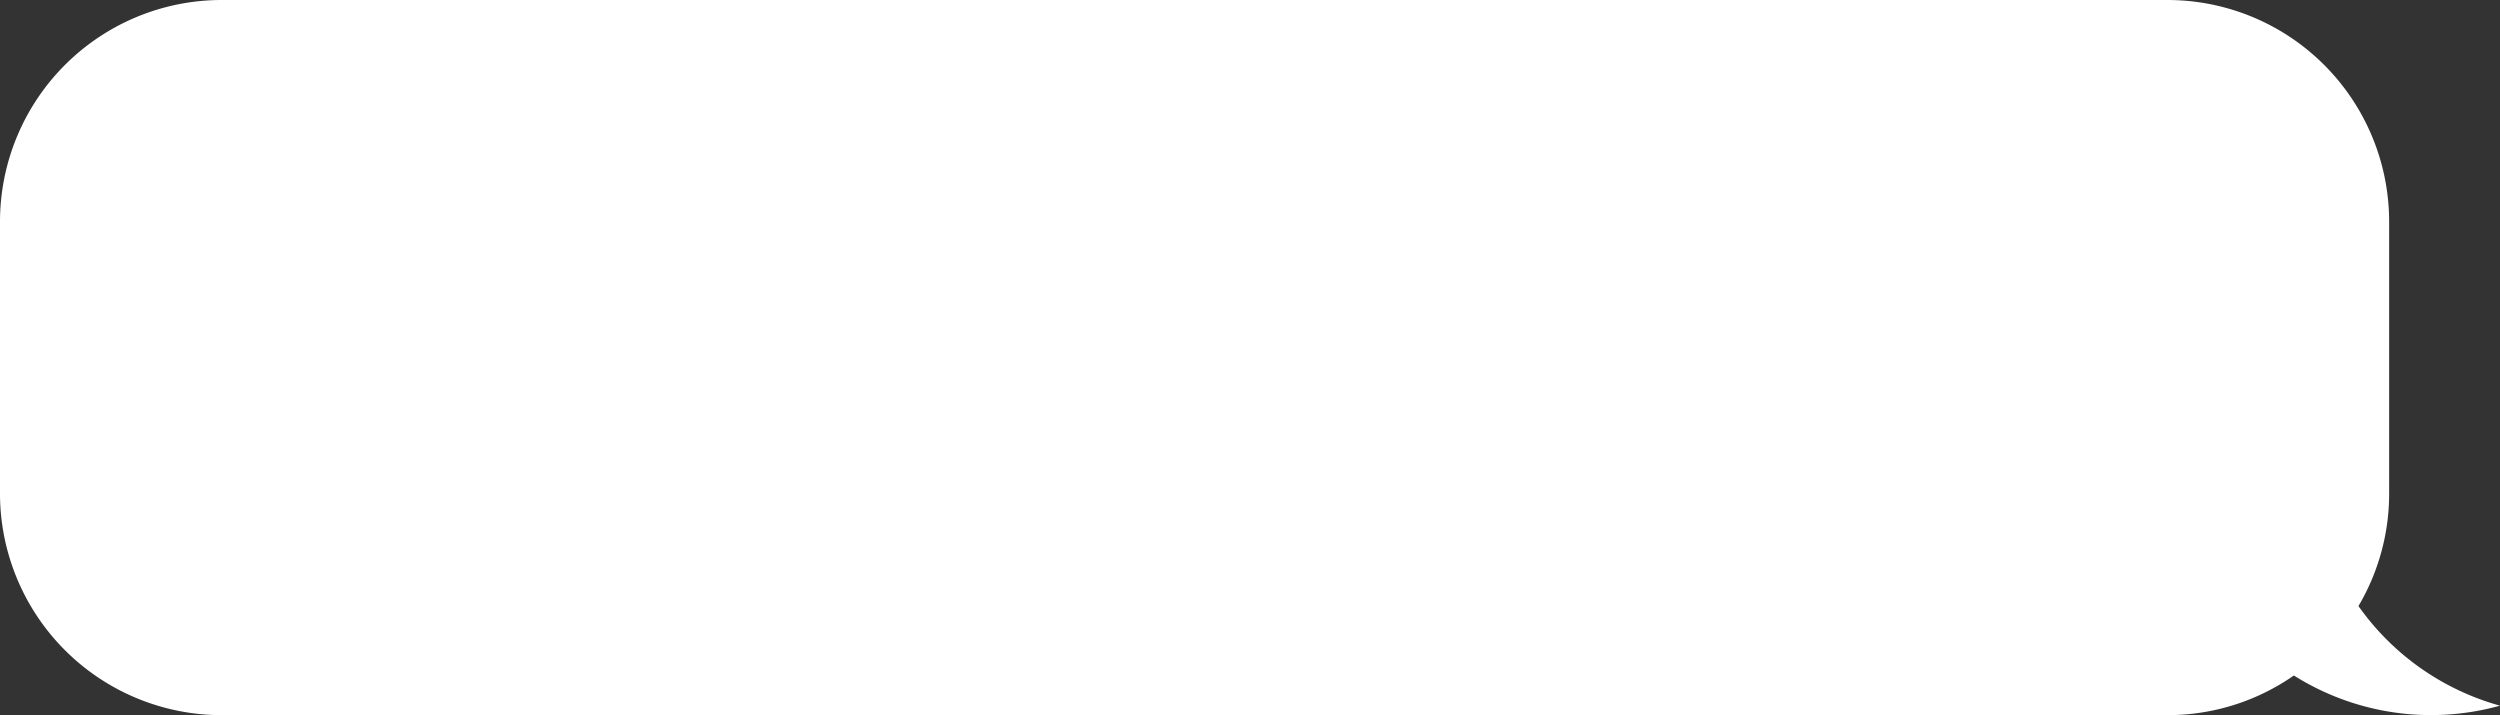
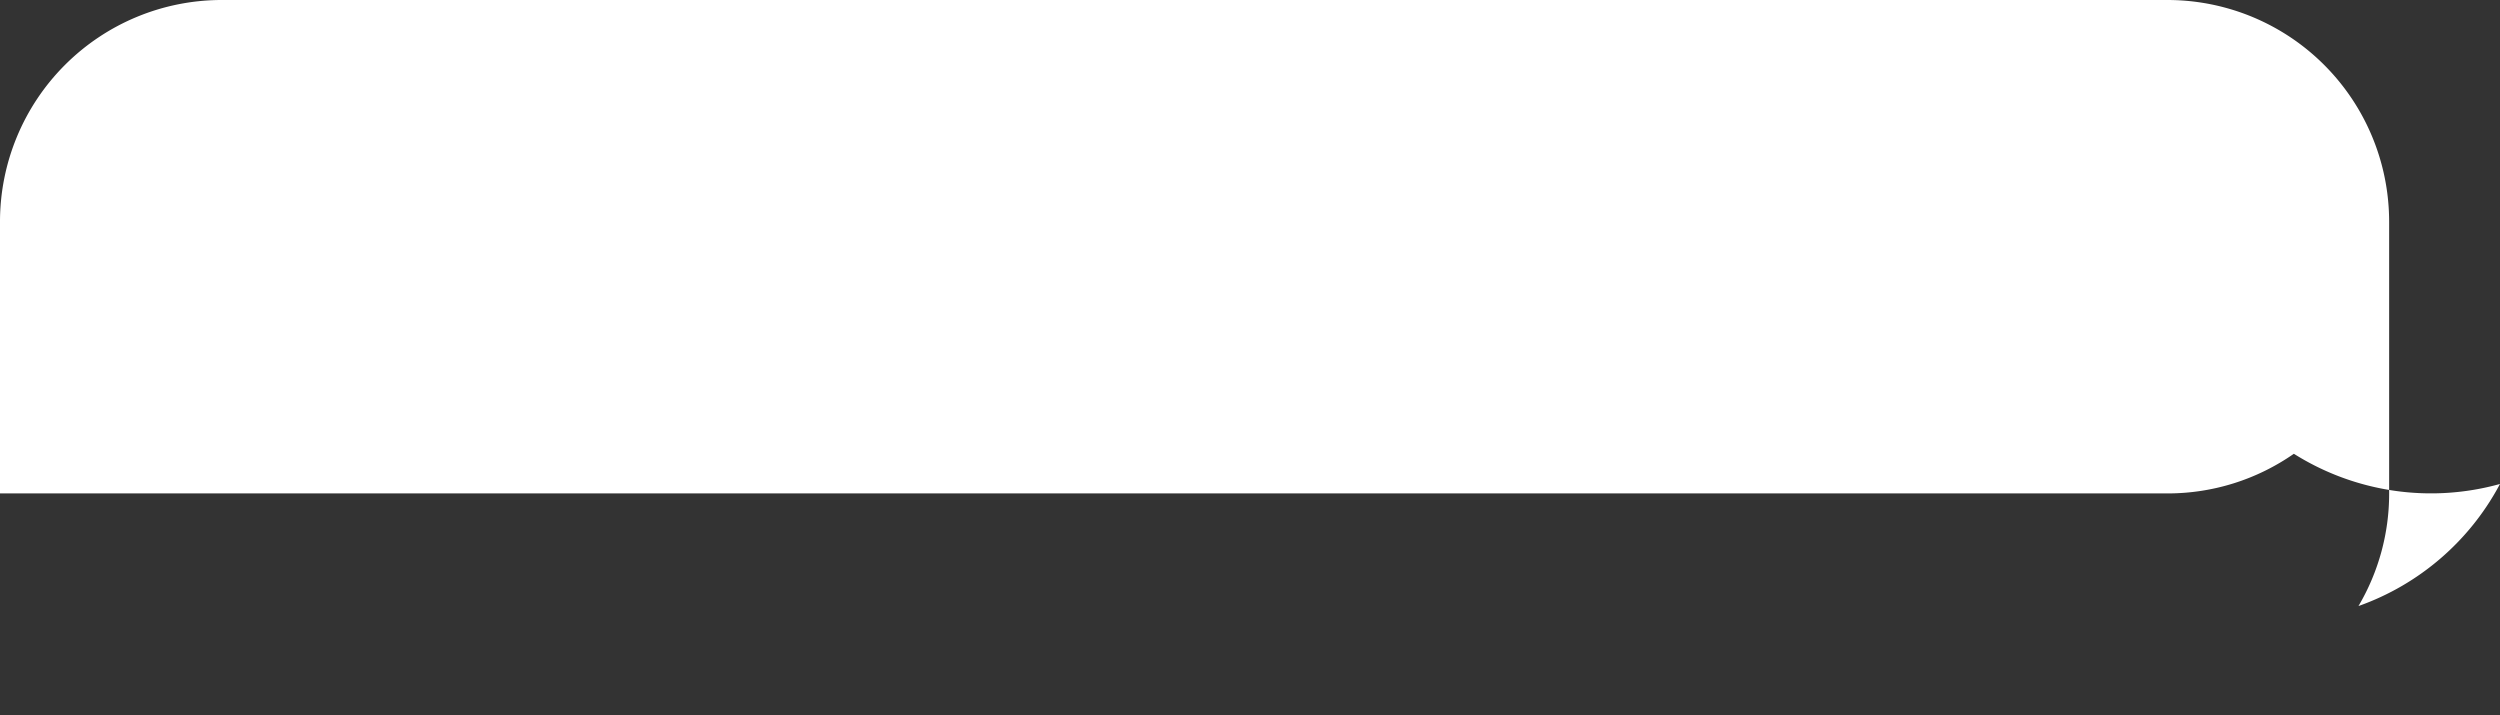
<svg xmlns="http://www.w3.org/2000/svg" viewBox="0 0 662.56 189.57">
  <rect x="0" y="0" width="662.56" height="189.57" fill="#333333" stroke="none" />
  <defs>
    <style>.cls-1{fill:#fff;}</style>
  </defs>
  <title>Ресурс 1</title>
  <g id="Слой_2" data-name="Слой 2">
    <g id="Слой_1-2" data-name="Слой 1">
-       <path class="cls-1" d="M625.05,160.62a58.55,58.55,0,0,0,8.13-29.81v-72A58.77,58.77,0,0,0,574.41,0H58.77A58.77,58.77,0,0,0,0,58.77v72a58.77,58.77,0,0,0,58.77,58.76H574.41a58.47,58.47,0,0,0,33.52-10.51,68.19,68.19,0,0,0,54.63,8A68.25,68.25,0,0,1,625.05,160.62Z" />
+       <path class="cls-1" d="M625.05,160.62a58.55,58.55,0,0,0,8.13-29.81v-72A58.77,58.77,0,0,0,574.41,0H58.77A58.77,58.77,0,0,0,0,58.77v72H574.41a58.47,58.47,0,0,0,33.52-10.51,68.19,68.19,0,0,0,54.63,8A68.25,68.25,0,0,1,625.05,160.62Z" />
    </g>
  </g>
</svg>